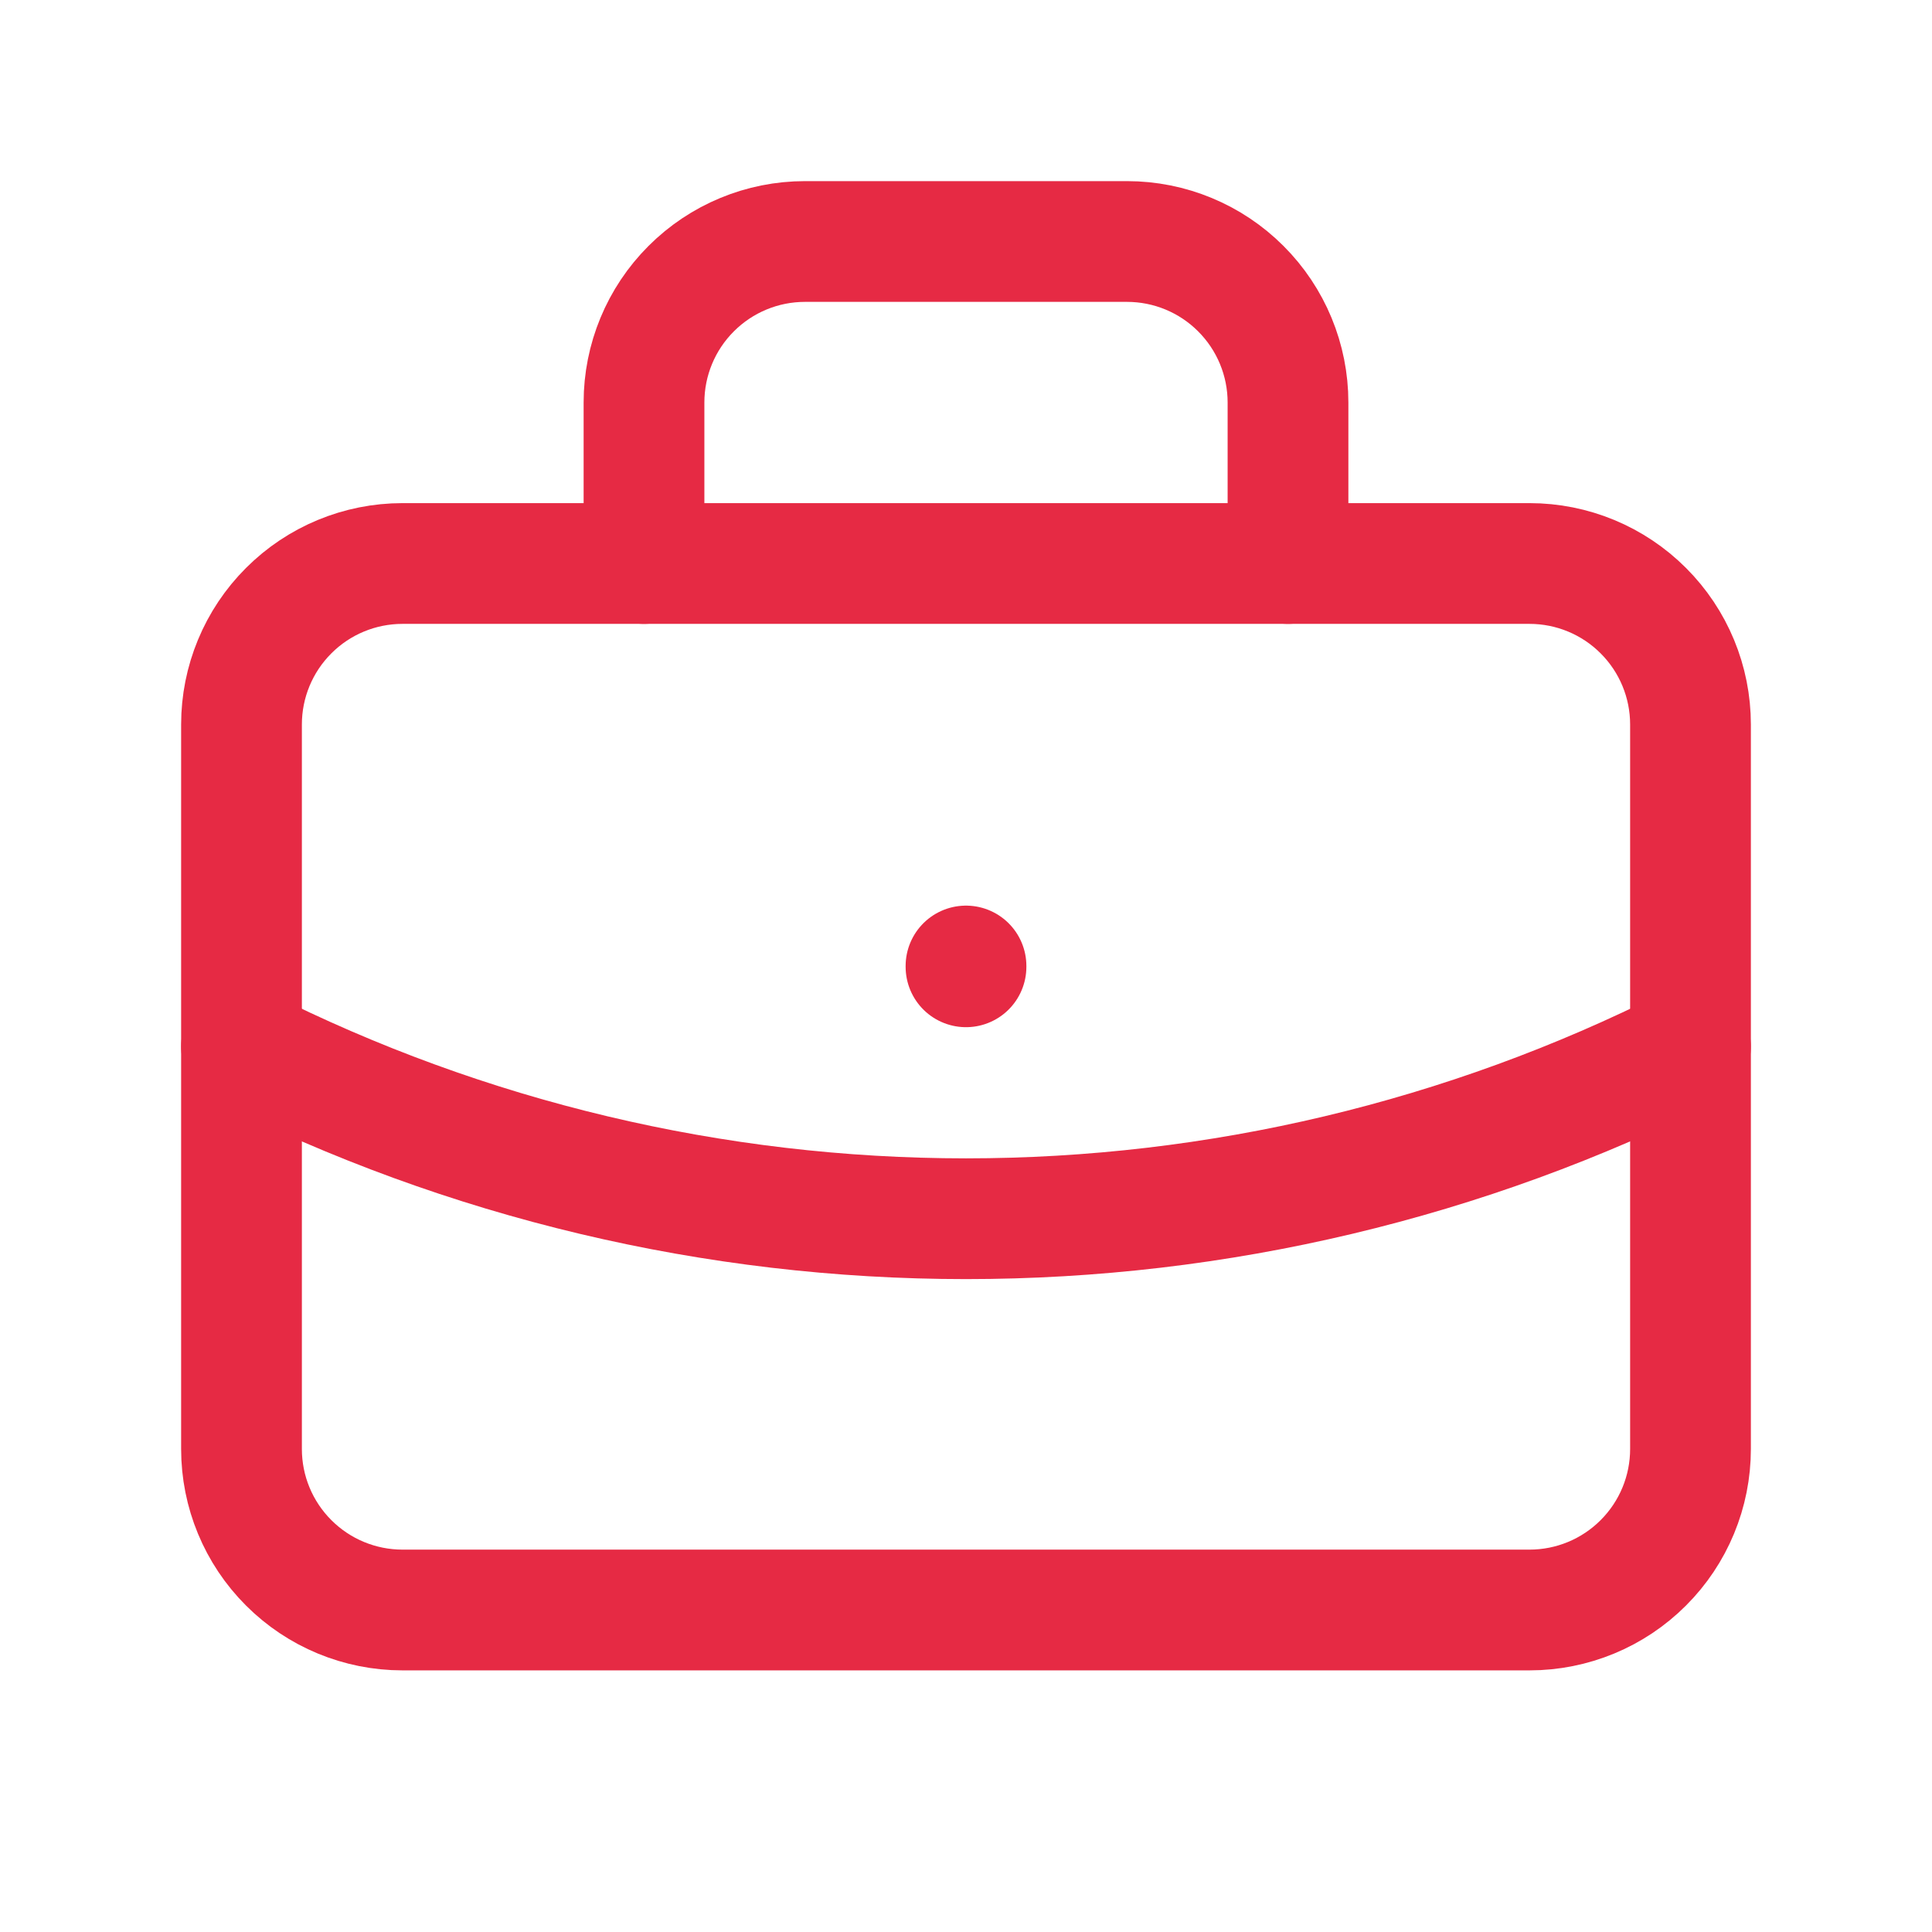
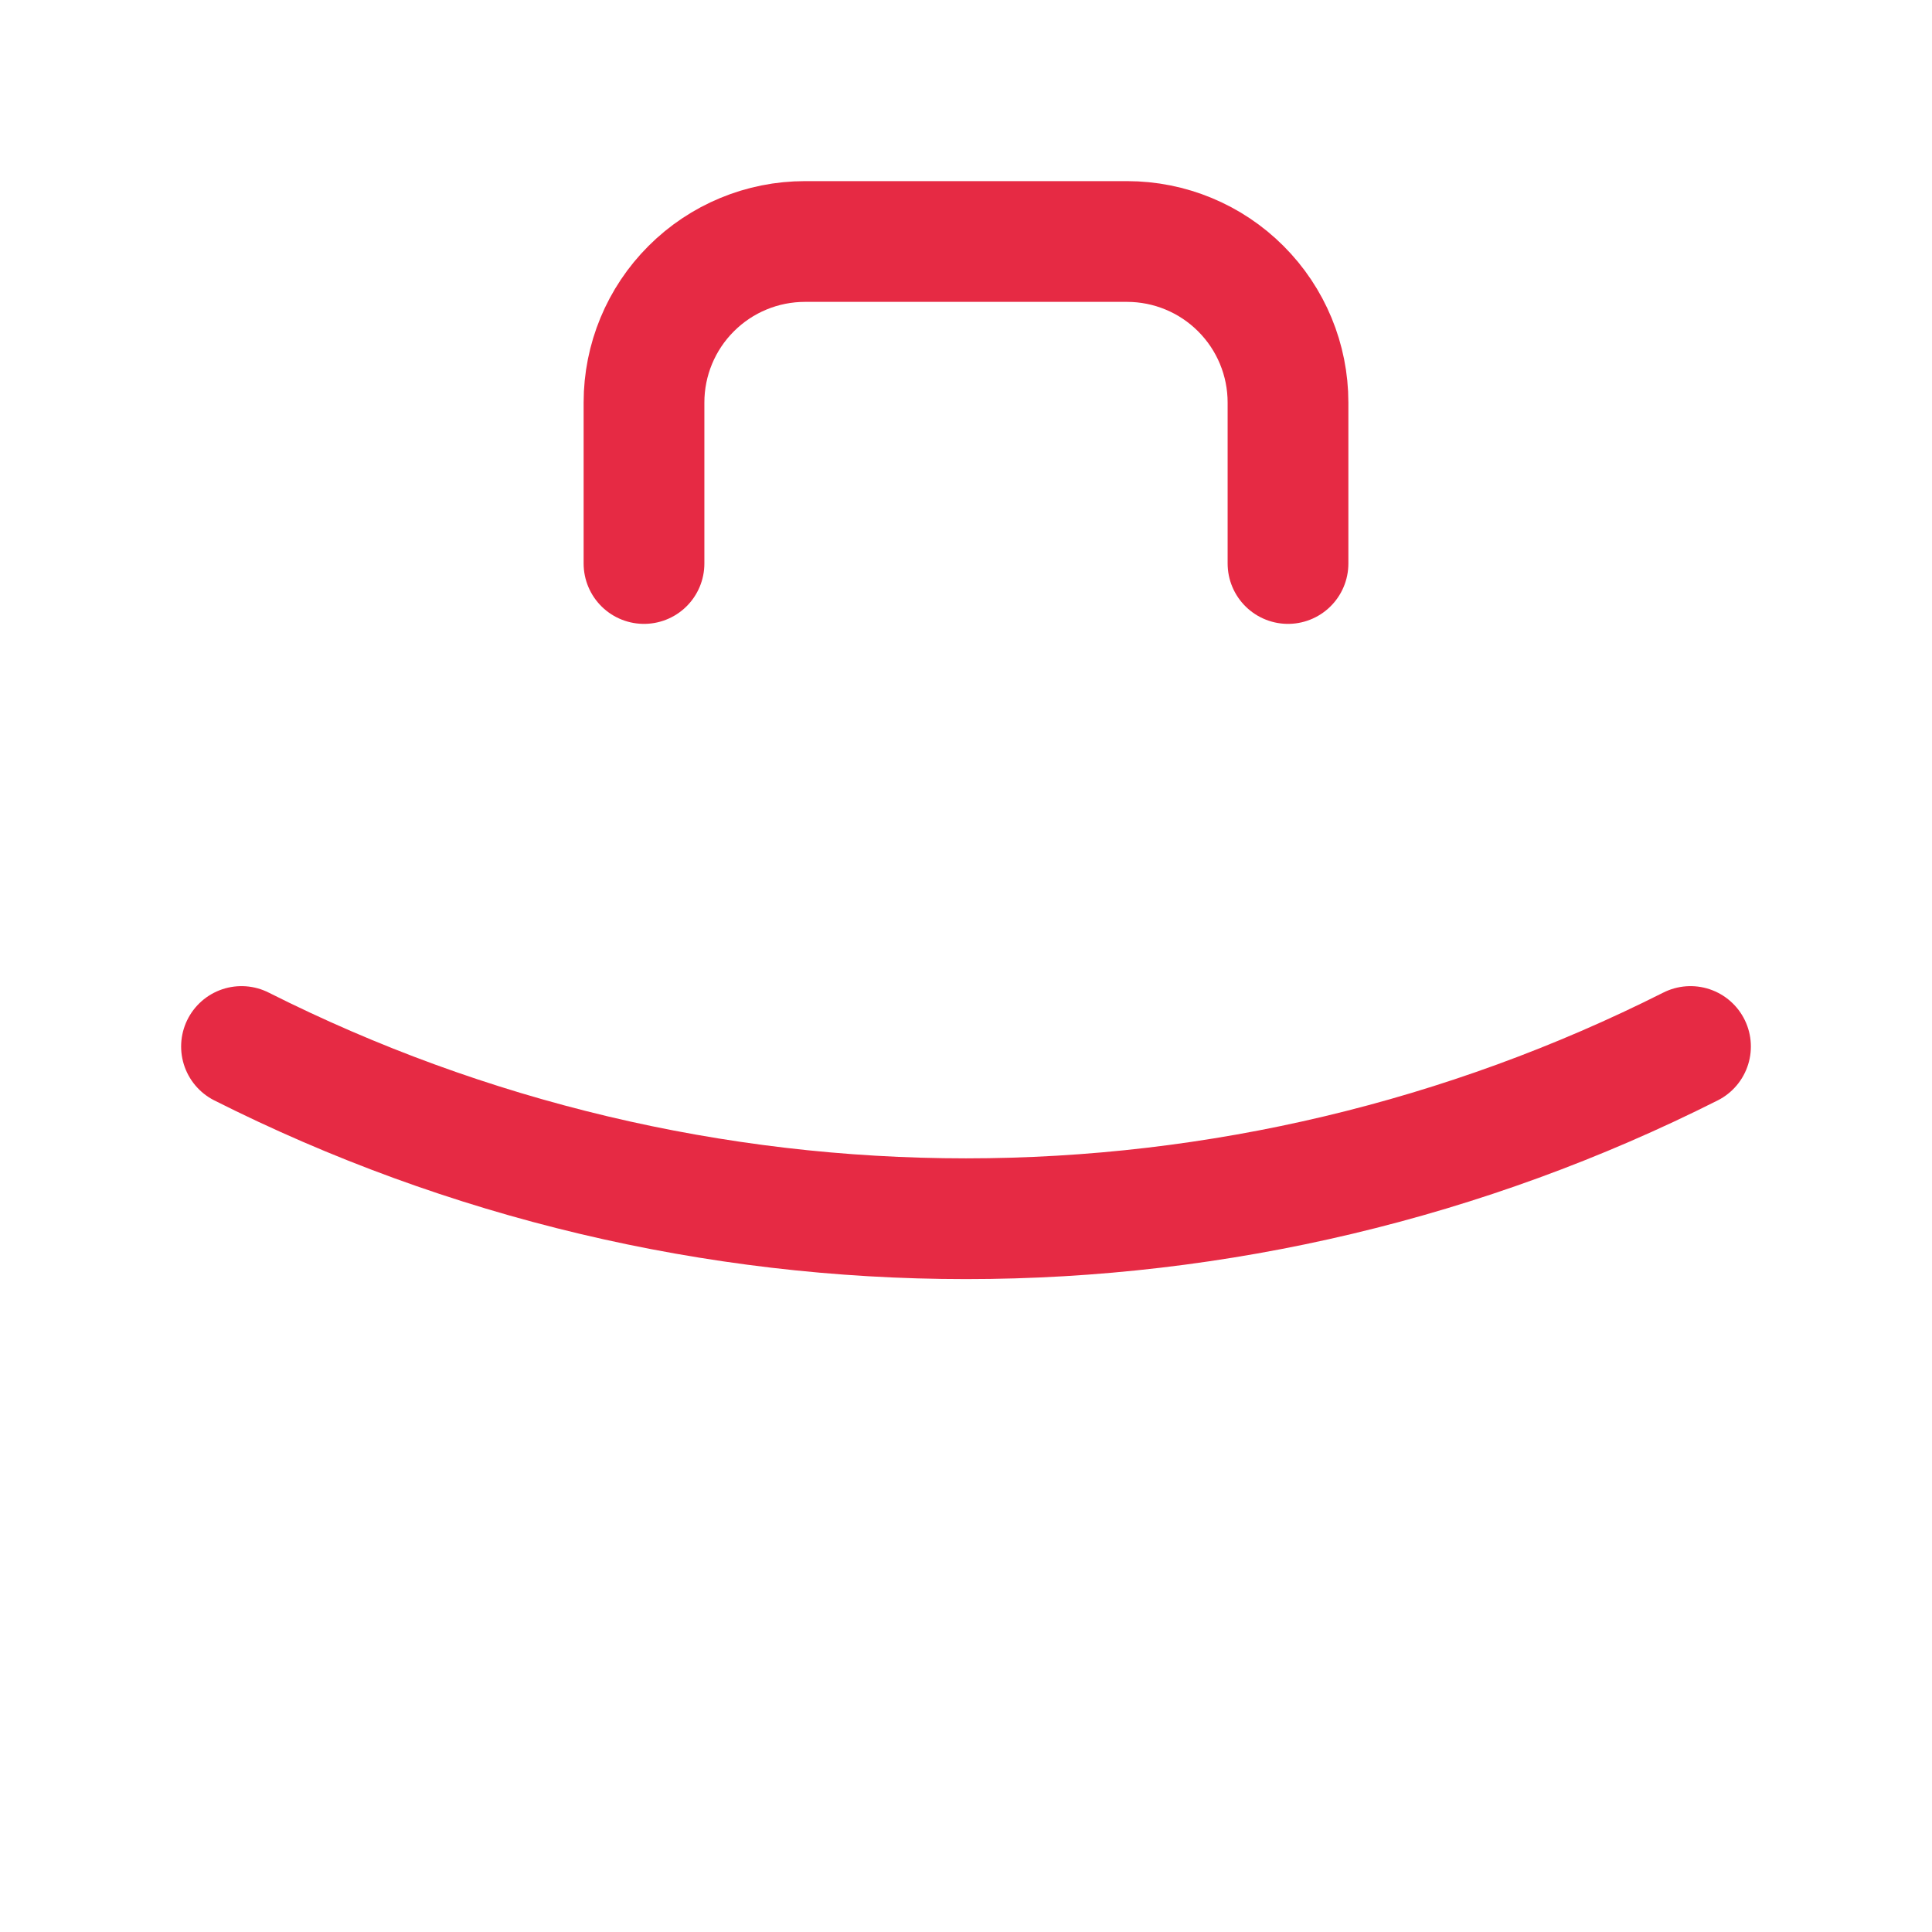
<svg xmlns="http://www.w3.org/2000/svg" width="48" height="48" viewBox="0 0 48 48" fill="none">
-   <path d="M6 18C6 16.939 6.421 15.922 7.172 15.172C7.922 14.421 8.939 14 10 14H38C39.061 14 40.078 14.421 40.828 15.172C41.579 15.922 42 16.939 42 18V36C42 37.061 41.579 38.078 40.828 38.828C40.078 39.579 39.061 40 38 40H10C8.939 40 7.922 39.579 7.172 38.828C6.421 38.078 6 37.061 6 36V18Z" stroke="#E62A44" stroke-width="3" stroke-linecap="round" stroke-linejoin="round" />
  <path d="M16 14V10C16 8.939 16.421 7.922 17.172 7.172C17.922 6.421 18.939 6 20 6H28C29.061 6 30.078 6.421 30.828 7.172C31.579 7.922 32 8.939 32 10V14" stroke="#E62A44" stroke-width="3" stroke-linecap="round" stroke-linejoin="round" />
-   <path d="M24 24V24.02" stroke="#E62A44" stroke-width="3" stroke-linecap="round" stroke-linejoin="round" />
  <path d="M6 26C11.583 28.813 17.748 30.279 24 30.279C30.252 30.279 36.417 28.813 42 26" stroke="#E62A44" stroke-width="3" stroke-linecap="round" stroke-linejoin="round" />
</svg>